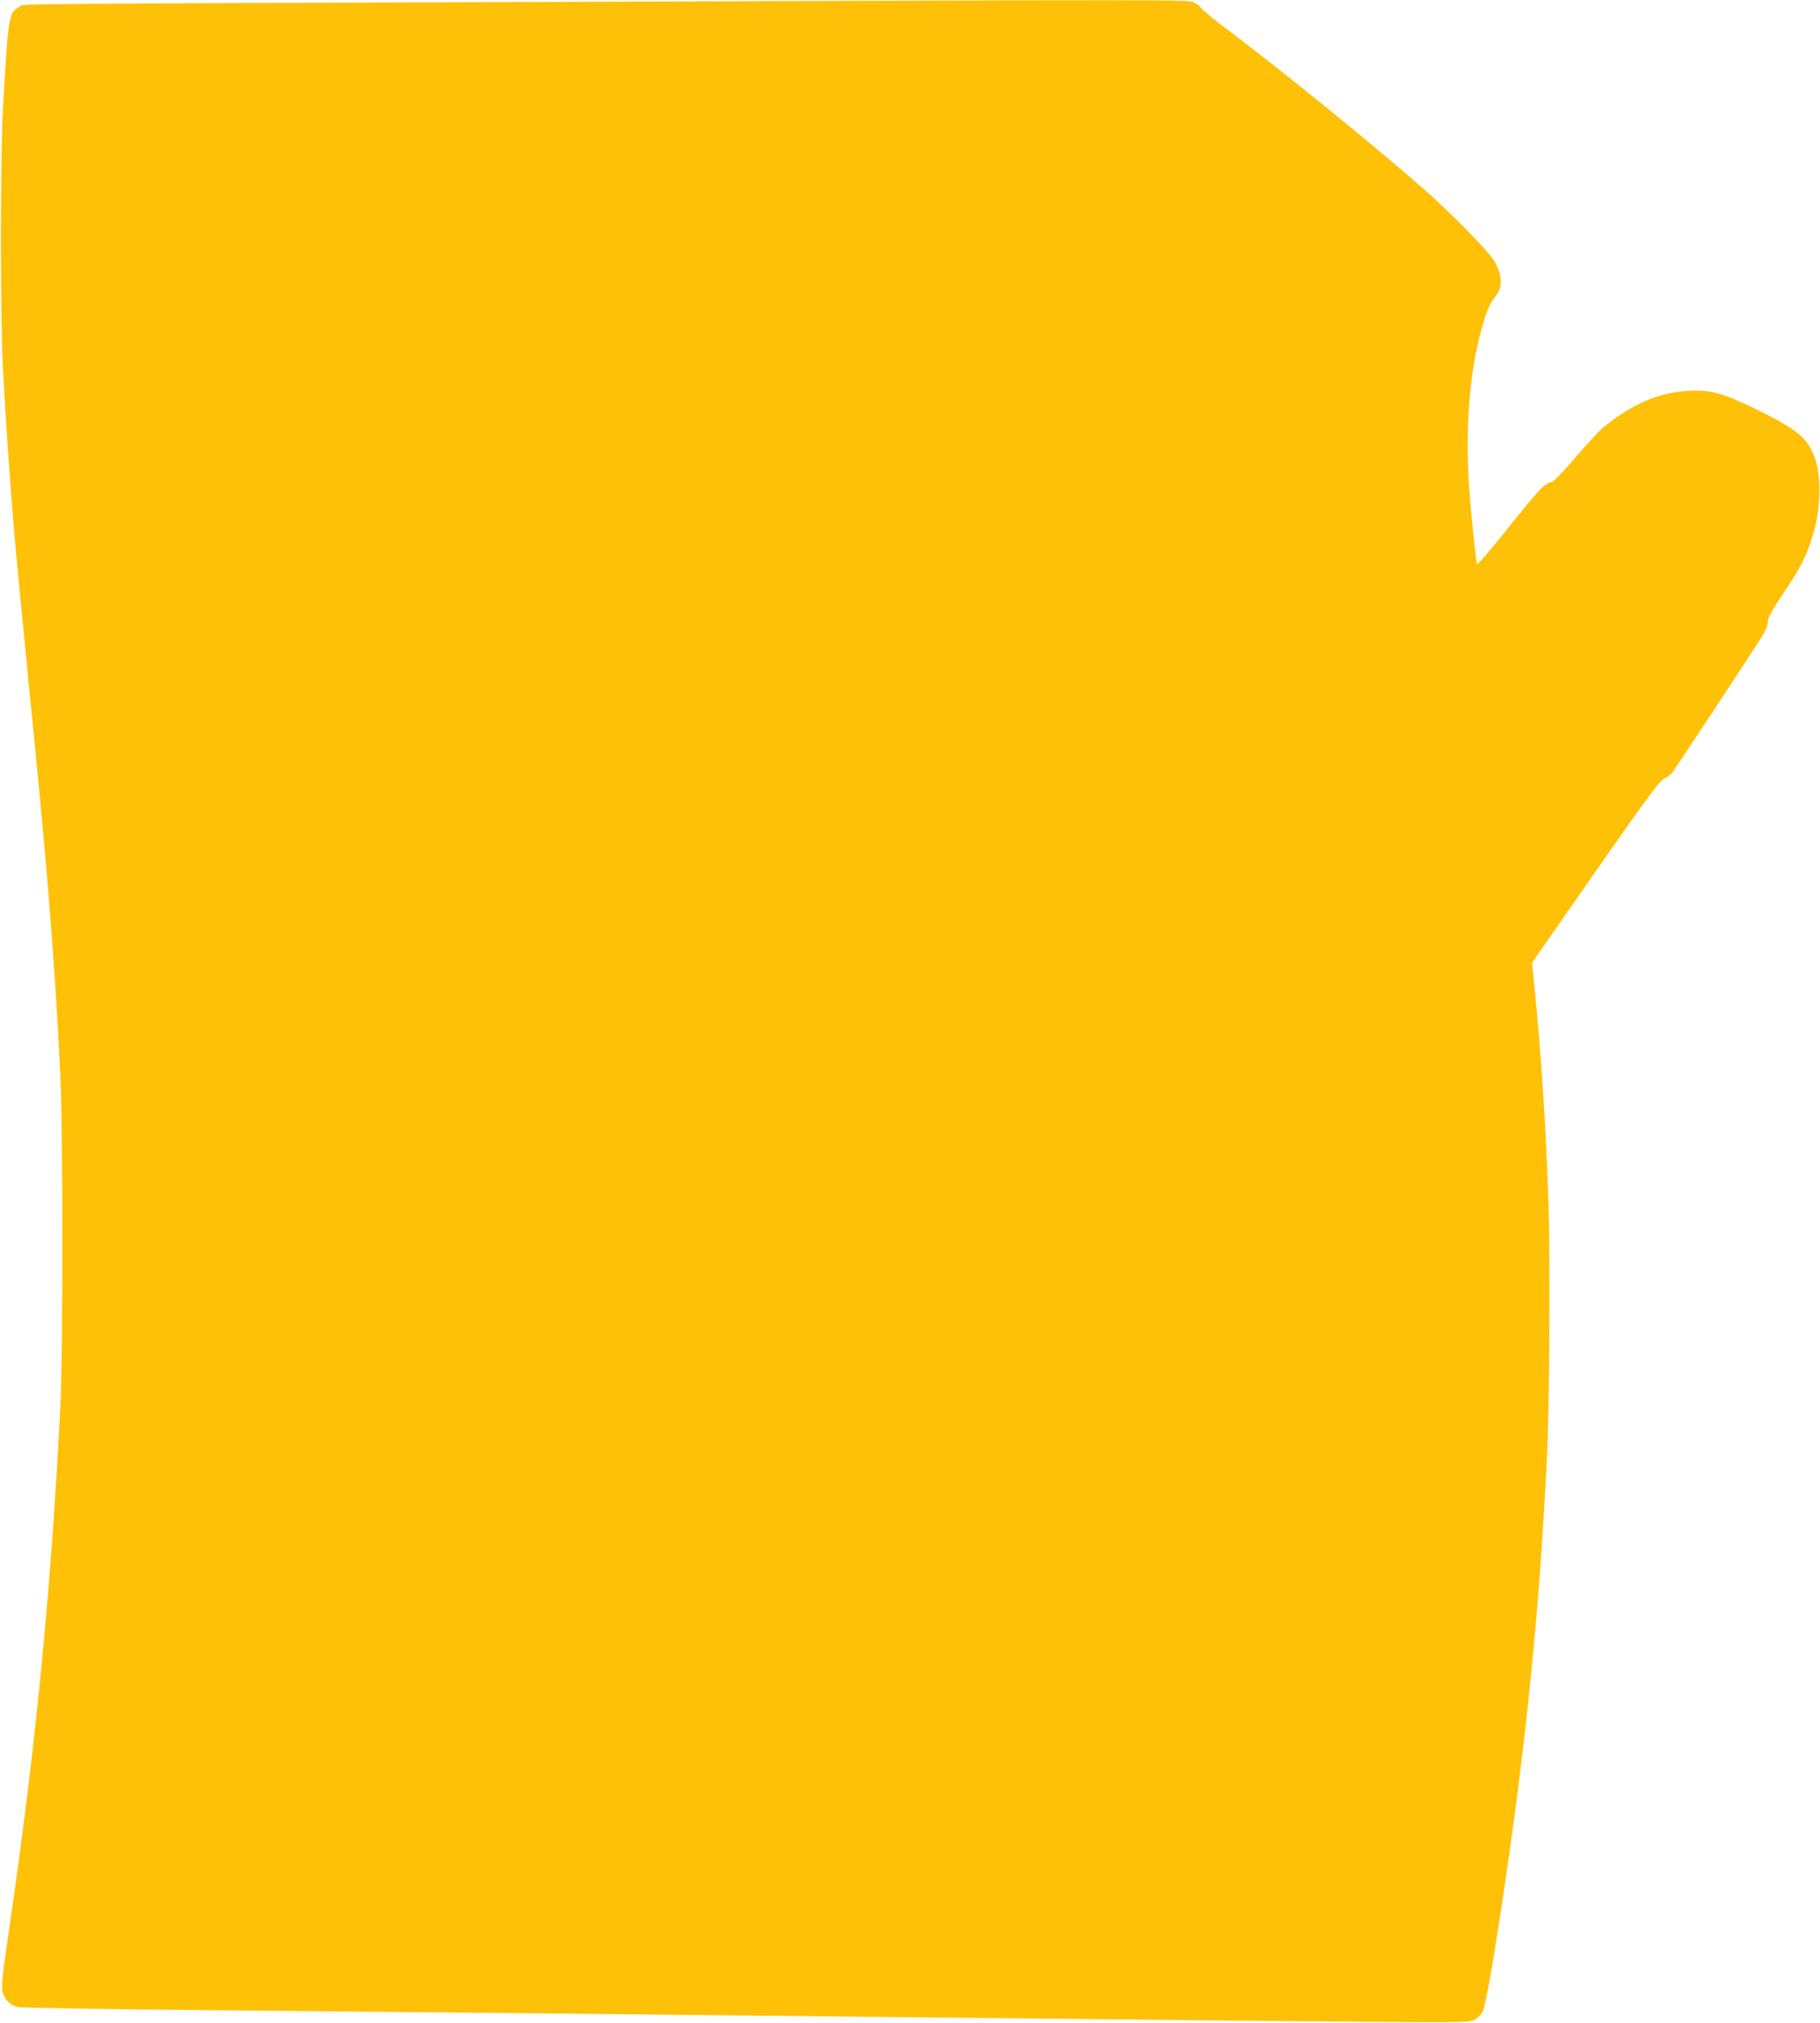
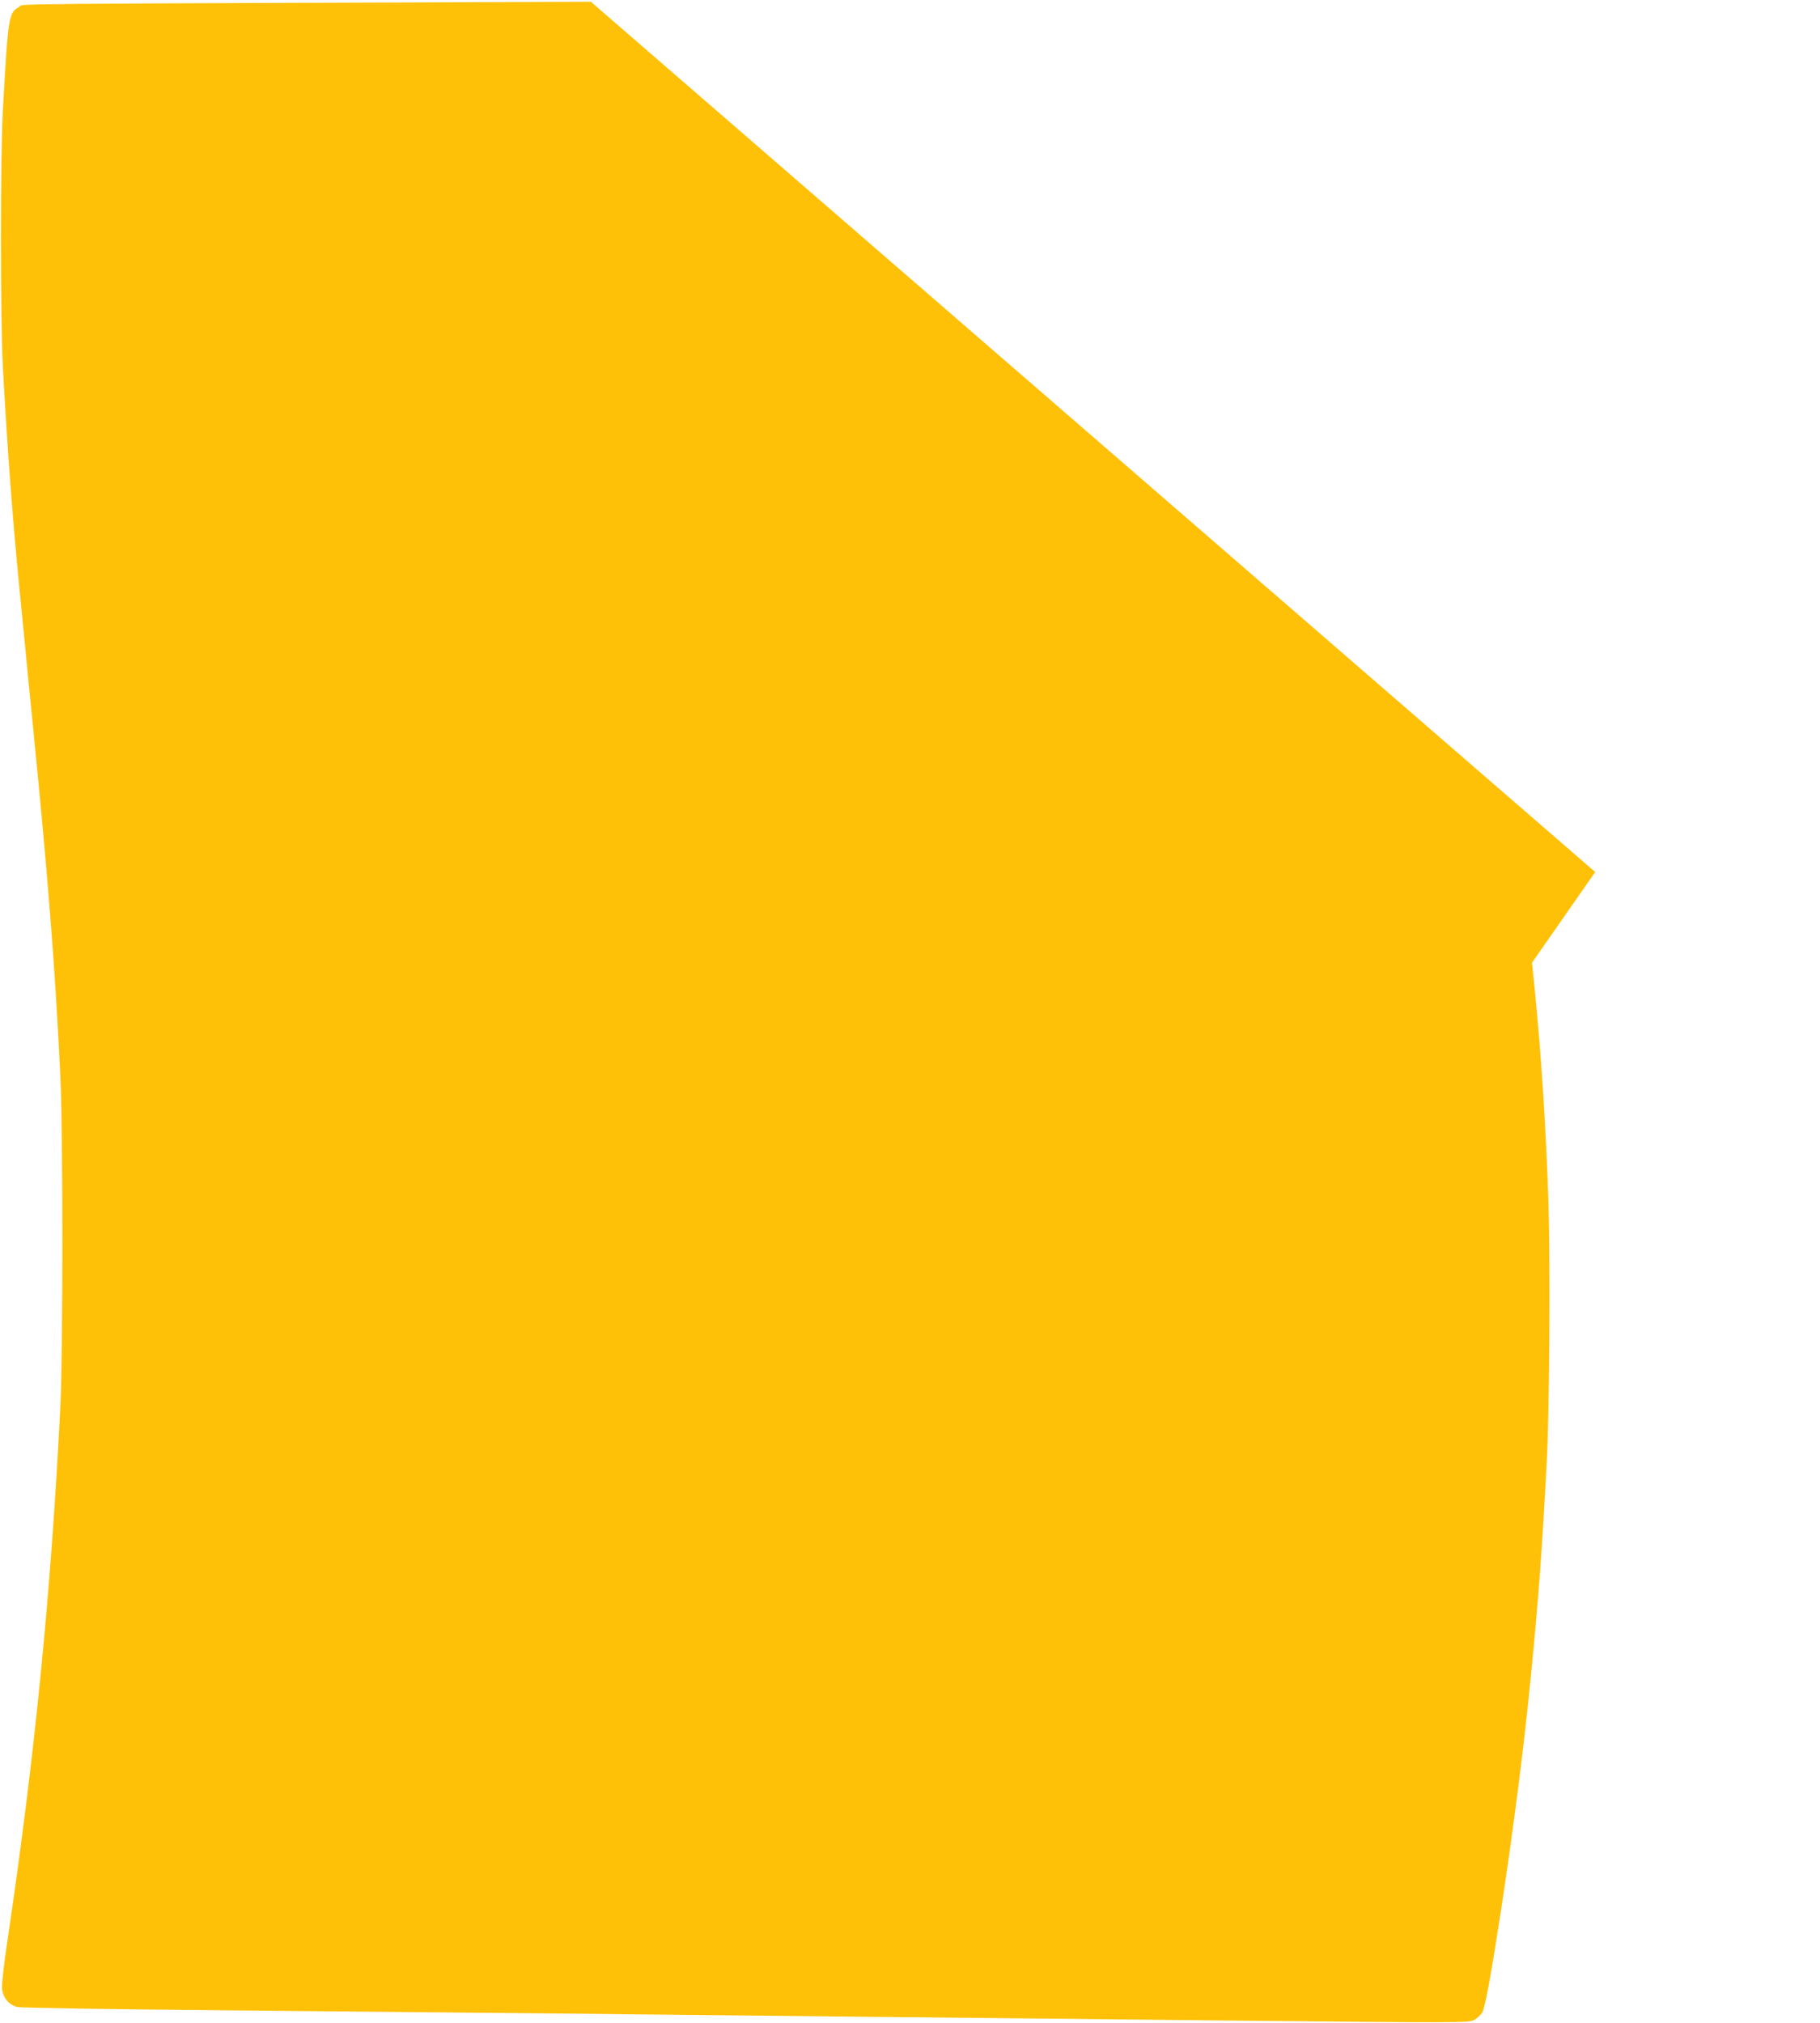
<svg xmlns="http://www.w3.org/2000/svg" version="1.0" width="1152pt" height="1280pt" viewBox="0 0 1152 1280" preserveAspectRatio="xMidYMid meet">
  <g transform="translate(0,1280) scale(0.1,-0.1)" fill="#ffc107" stroke="none">
-     <path d="M3740 12789 c-3899 -14 -3581 -12 -3617 -32 -69 -37 -71 -52 -105 -657 -16 -290 -16 -1322 0 -1620 27 -501 61 -953 102 -1375 11 -110 29 -292 40 -405 10 -113 33 -342 50 -510 95 -953 140 -1530 172 -2200 17 -356 17 -1747 0 -2090 -59 -1176 -161 -2206 -332 -3360 -24 -157 -40 -296 -37 -323 5 -57 42 -103 97 -117 19 -5 569 -14 1240 -20 663 -6 1594 -15 2070 -20 476 -5 1329 -14 1895 -20 567 -6 1693 -17 2503 -26 1417 -14 1475 -14 1510 3 20 10 44 32 54 48 18 32 55 231 118 641 78 513 146 1039 189 1479 49 494 73 821 102 1380 17 327 22 1262 10 1630 -16 477 -45 922 -87 1347 l-17 166 400 574 c322 461 407 576 434 589 19 9 41 25 50 35 18 22 526 791 576 873 20 33 33 68 33 88 0 25 25 69 104 188 113 168 151 247 192 401 37 137 40 325 7 429 -44 138 -104 190 -368 321 -219 107 -294 128 -435 121 -189 -10 -355 -80 -543 -232 -20 -16 -98 -101 -173 -187 -74 -87 -142 -158 -150 -158 -39 0 -84 -47 -269 -279 -126 -159 -202 -247 -206 -239 -7 14 -33 265 -49 472 -26 342 -2 707 65 966 37 144 62 208 94 246 54 61 54 140 -1 232 -39 65 -272 303 -443 453 -334 292 -877 733 -1225 996 -96 72 -181 141 -188 153 -7 12 -28 28 -47 36 -39 16 -105 16 -3815 3z" />
+     <path d="M3740 12789 c-3899 -14 -3581 -12 -3617 -32 -69 -37 -71 -52 -105 -657 -16 -290 -16 -1322 0 -1620 27 -501 61 -953 102 -1375 11 -110 29 -292 40 -405 10 -113 33 -342 50 -510 95 -953 140 -1530 172 -2200 17 -356 17 -1747 0 -2090 -59 -1176 -161 -2206 -332 -3360 -24 -157 -40 -296 -37 -323 5 -57 42 -103 97 -117 19 -5 569 -14 1240 -20 663 -6 1594 -15 2070 -20 476 -5 1329 -14 1895 -20 567 -6 1693 -17 2503 -26 1417 -14 1475 -14 1510 3 20 10 44 32 54 48 18 32 55 231 118 641 78 513 146 1039 189 1479 49 494 73 821 102 1380 17 327 22 1262 10 1630 -16 477 -45 922 -87 1347 l-17 166 400 574 z" />
  </g>
</svg>